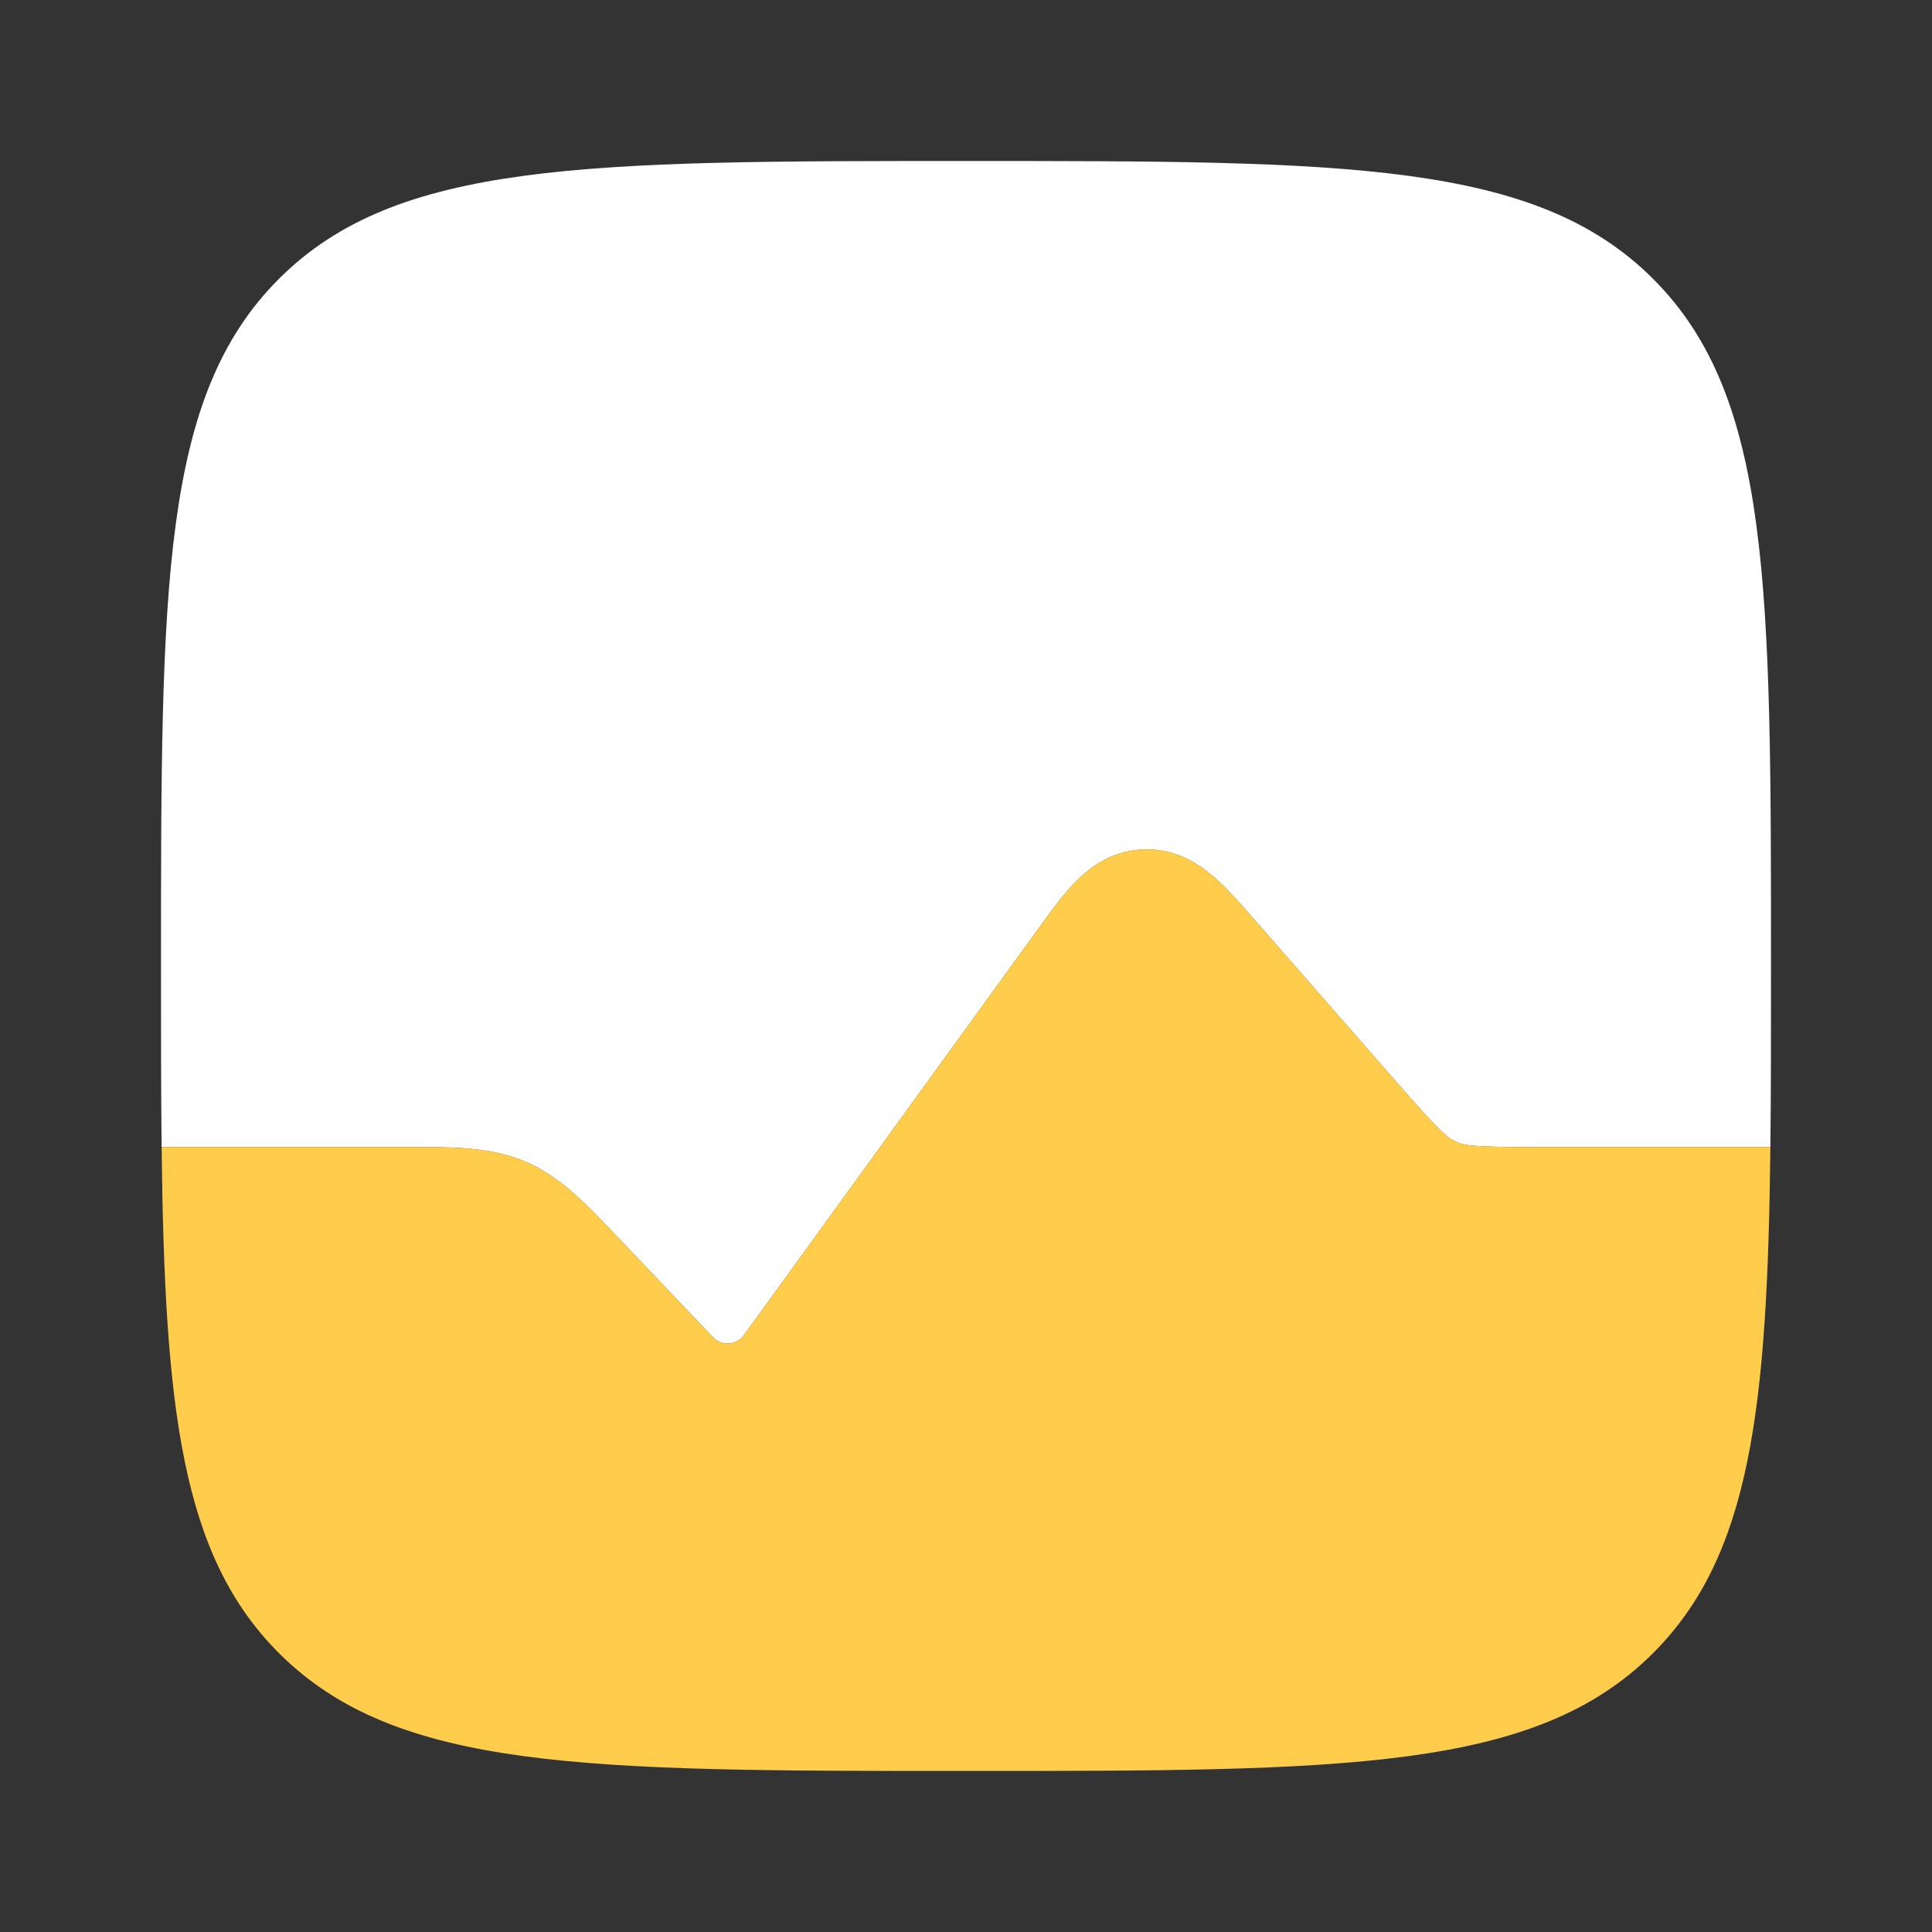
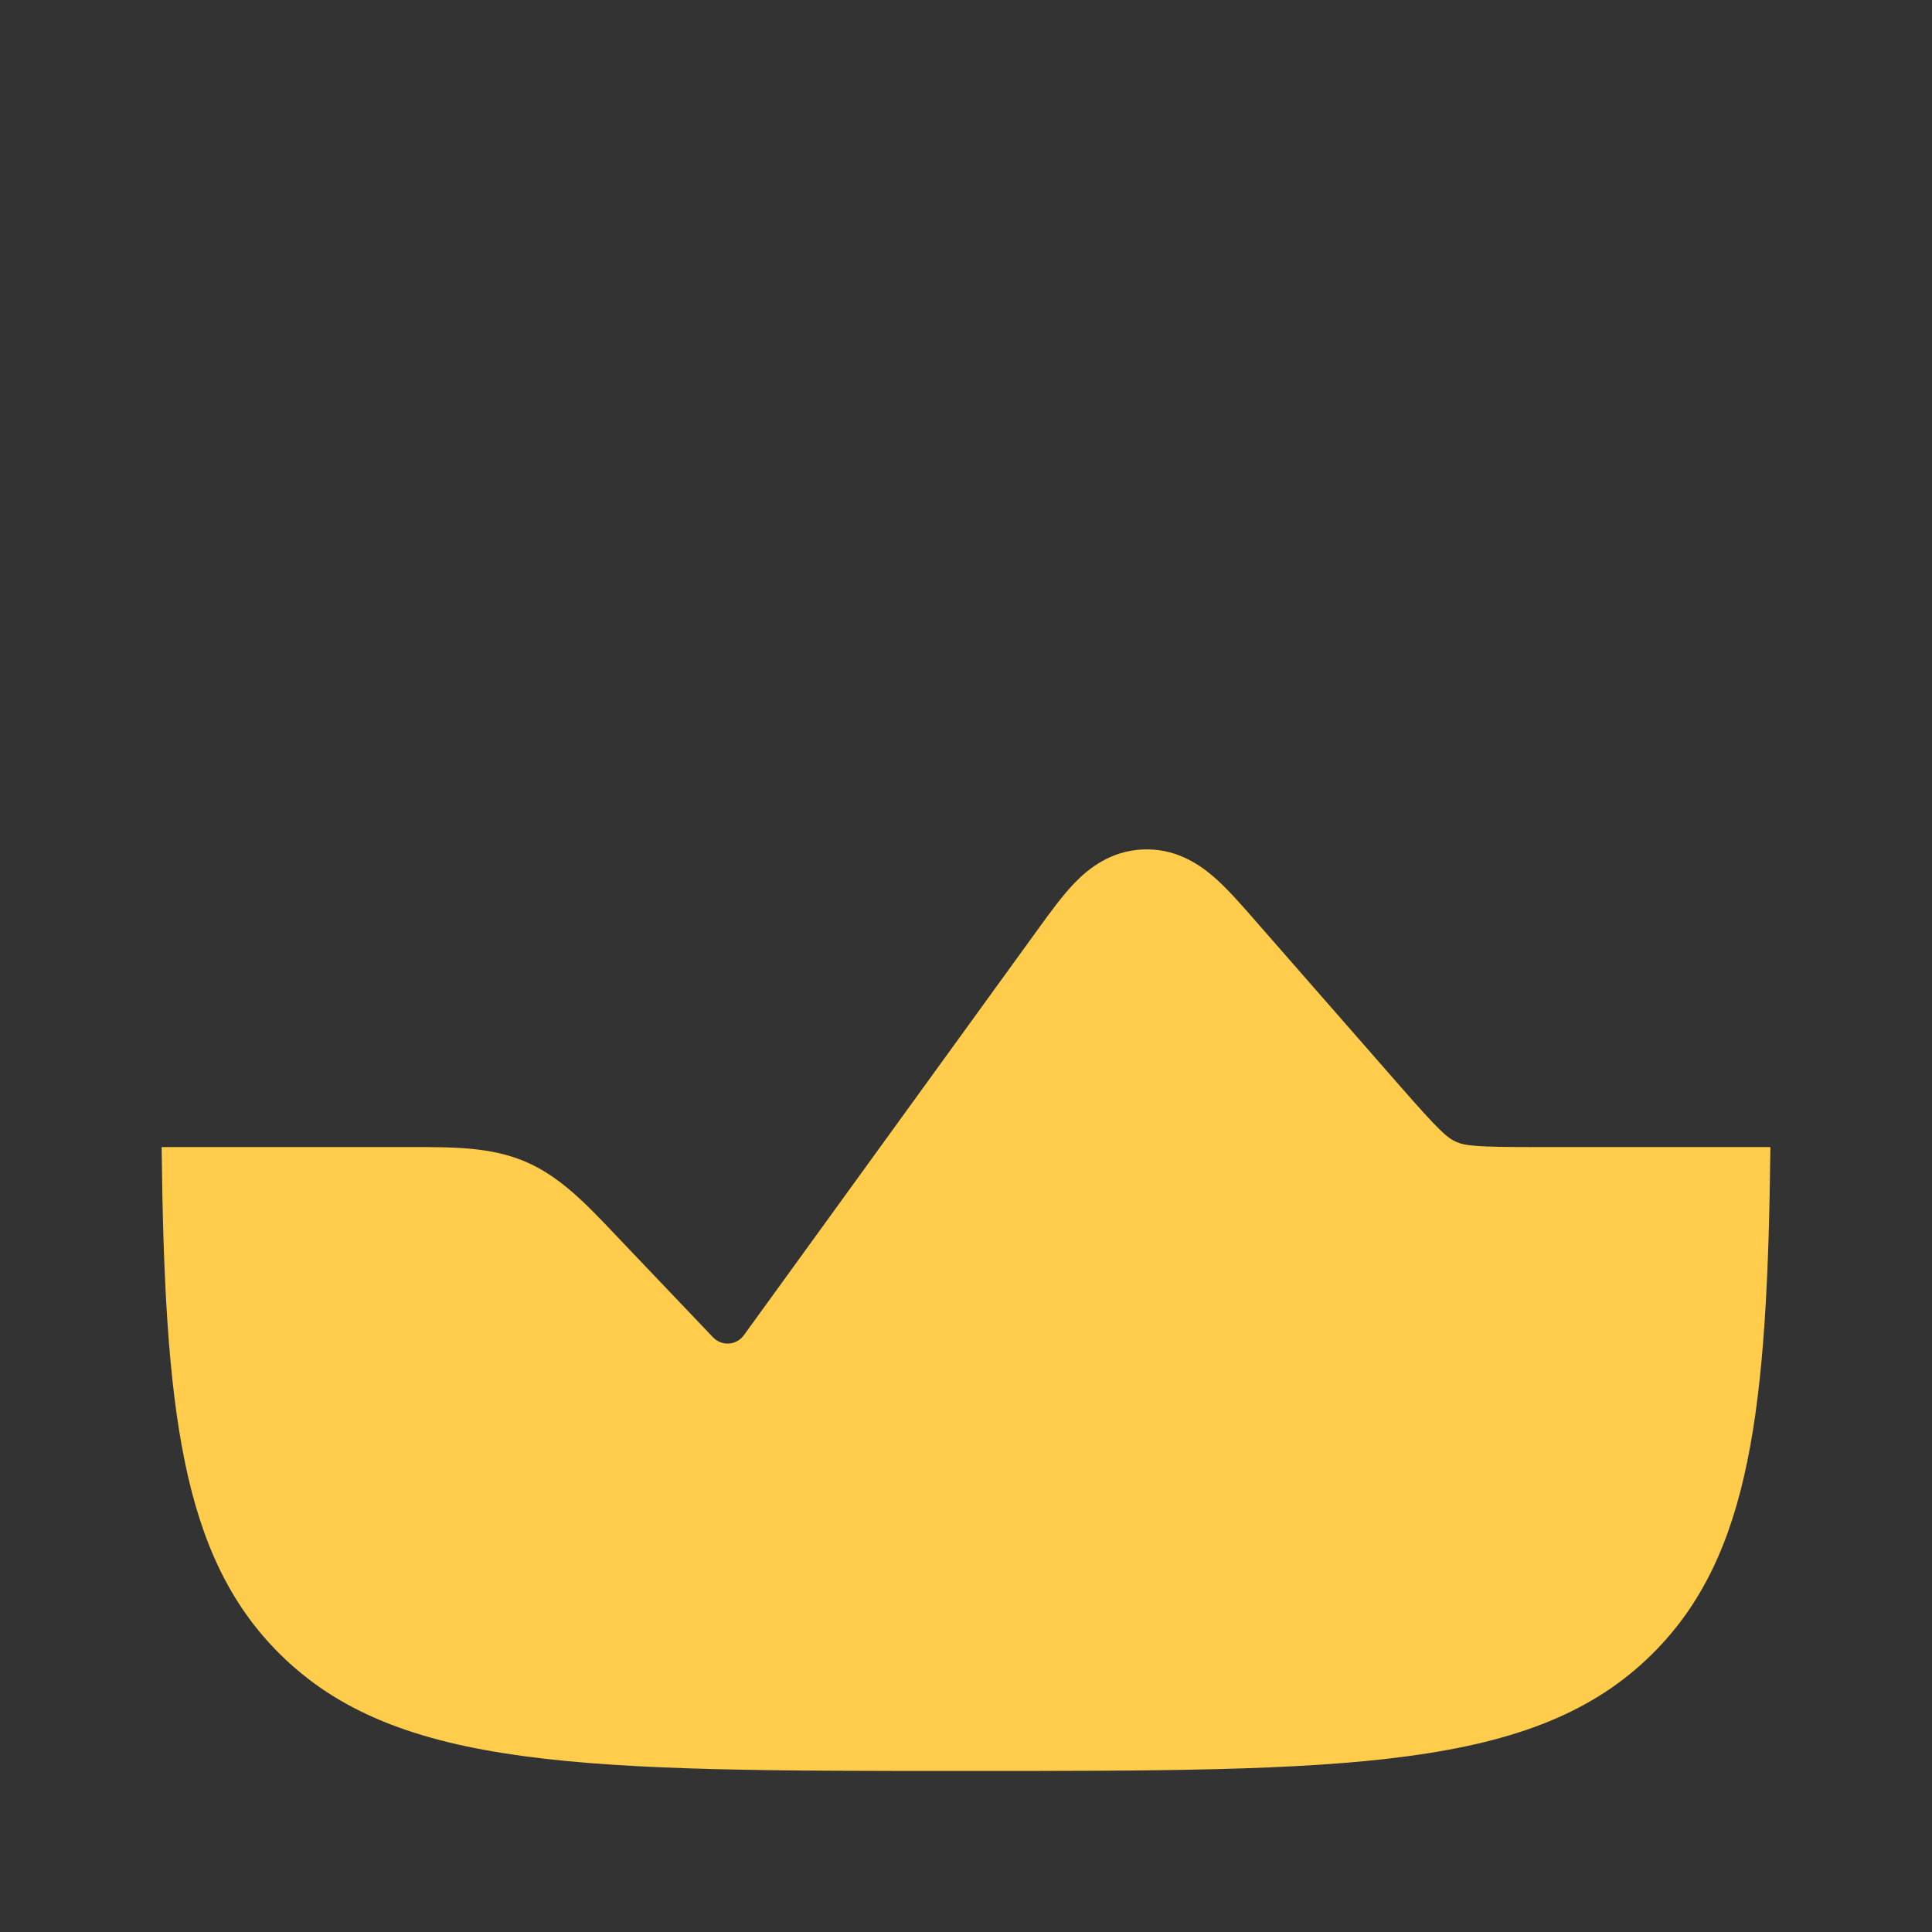
<svg xmlns="http://www.w3.org/2000/svg" width="60" height="60" viewBox="0 0 60 60" fill="none">
  <rect x="0" y="0" width="60" height="60" fill="#333333" stroke="none" />
-   <path d="M8.661 8.661C5 12.322 5 18.215 5 30C5 32.046 5 33.915 5.019 35.625H12.5L12.769 35.625C14.084 35.623 15.252 35.621 16.323 36.08C17.394 36.539 18.198 37.386 19.103 38.339L19.289 38.535L22.143 41.531C22.414 41.816 22.871 41.785 23.102 41.467L32.236 28.859C32.608 28.345 32.996 27.808 33.38 27.413C33.818 26.961 34.498 26.427 35.484 26.382C36.471 26.337 37.197 26.806 37.675 27.216C38.093 27.574 38.529 28.073 38.946 28.55L43.456 33.704C44.67 35.092 44.929 35.329 45.212 35.458C45.495 35.586 45.845 35.625 47.689 35.625H54.981C55 33.915 55 32.046 55 30C55 18.215 55 12.322 51.339 8.661C47.678 5 41.785 5 30 5C18.215 5 12.322 5 8.661 8.661Z" fill="white" />
  <path d="M5.02 35.624C5.111 43.764 5.636 48.313 8.662 51.338C12.323 54.999 18.215 54.999 30 54.999C41.785 54.999 47.678 54.999 51.339 51.338C54.365 48.313 54.89 43.764 54.981 35.624H47.689C45.845 35.624 45.496 35.585 45.213 35.457C44.93 35.328 44.67 35.092 43.456 33.703L38.947 28.55C38.529 28.072 38.093 27.573 37.675 27.215C37.197 26.805 36.471 26.336 35.485 26.381C34.498 26.427 33.819 26.96 33.38 27.413C32.997 27.808 32.608 28.344 32.236 28.858L23.102 41.466C22.871 41.785 22.414 41.816 22.143 41.531L19.289 38.534L19.104 38.339C18.198 37.385 17.394 36.538 16.323 36.079C15.252 35.62 14.085 35.622 12.77 35.624L12.5 35.624H5.02Z" fill="#FFCD4B" />
</svg>